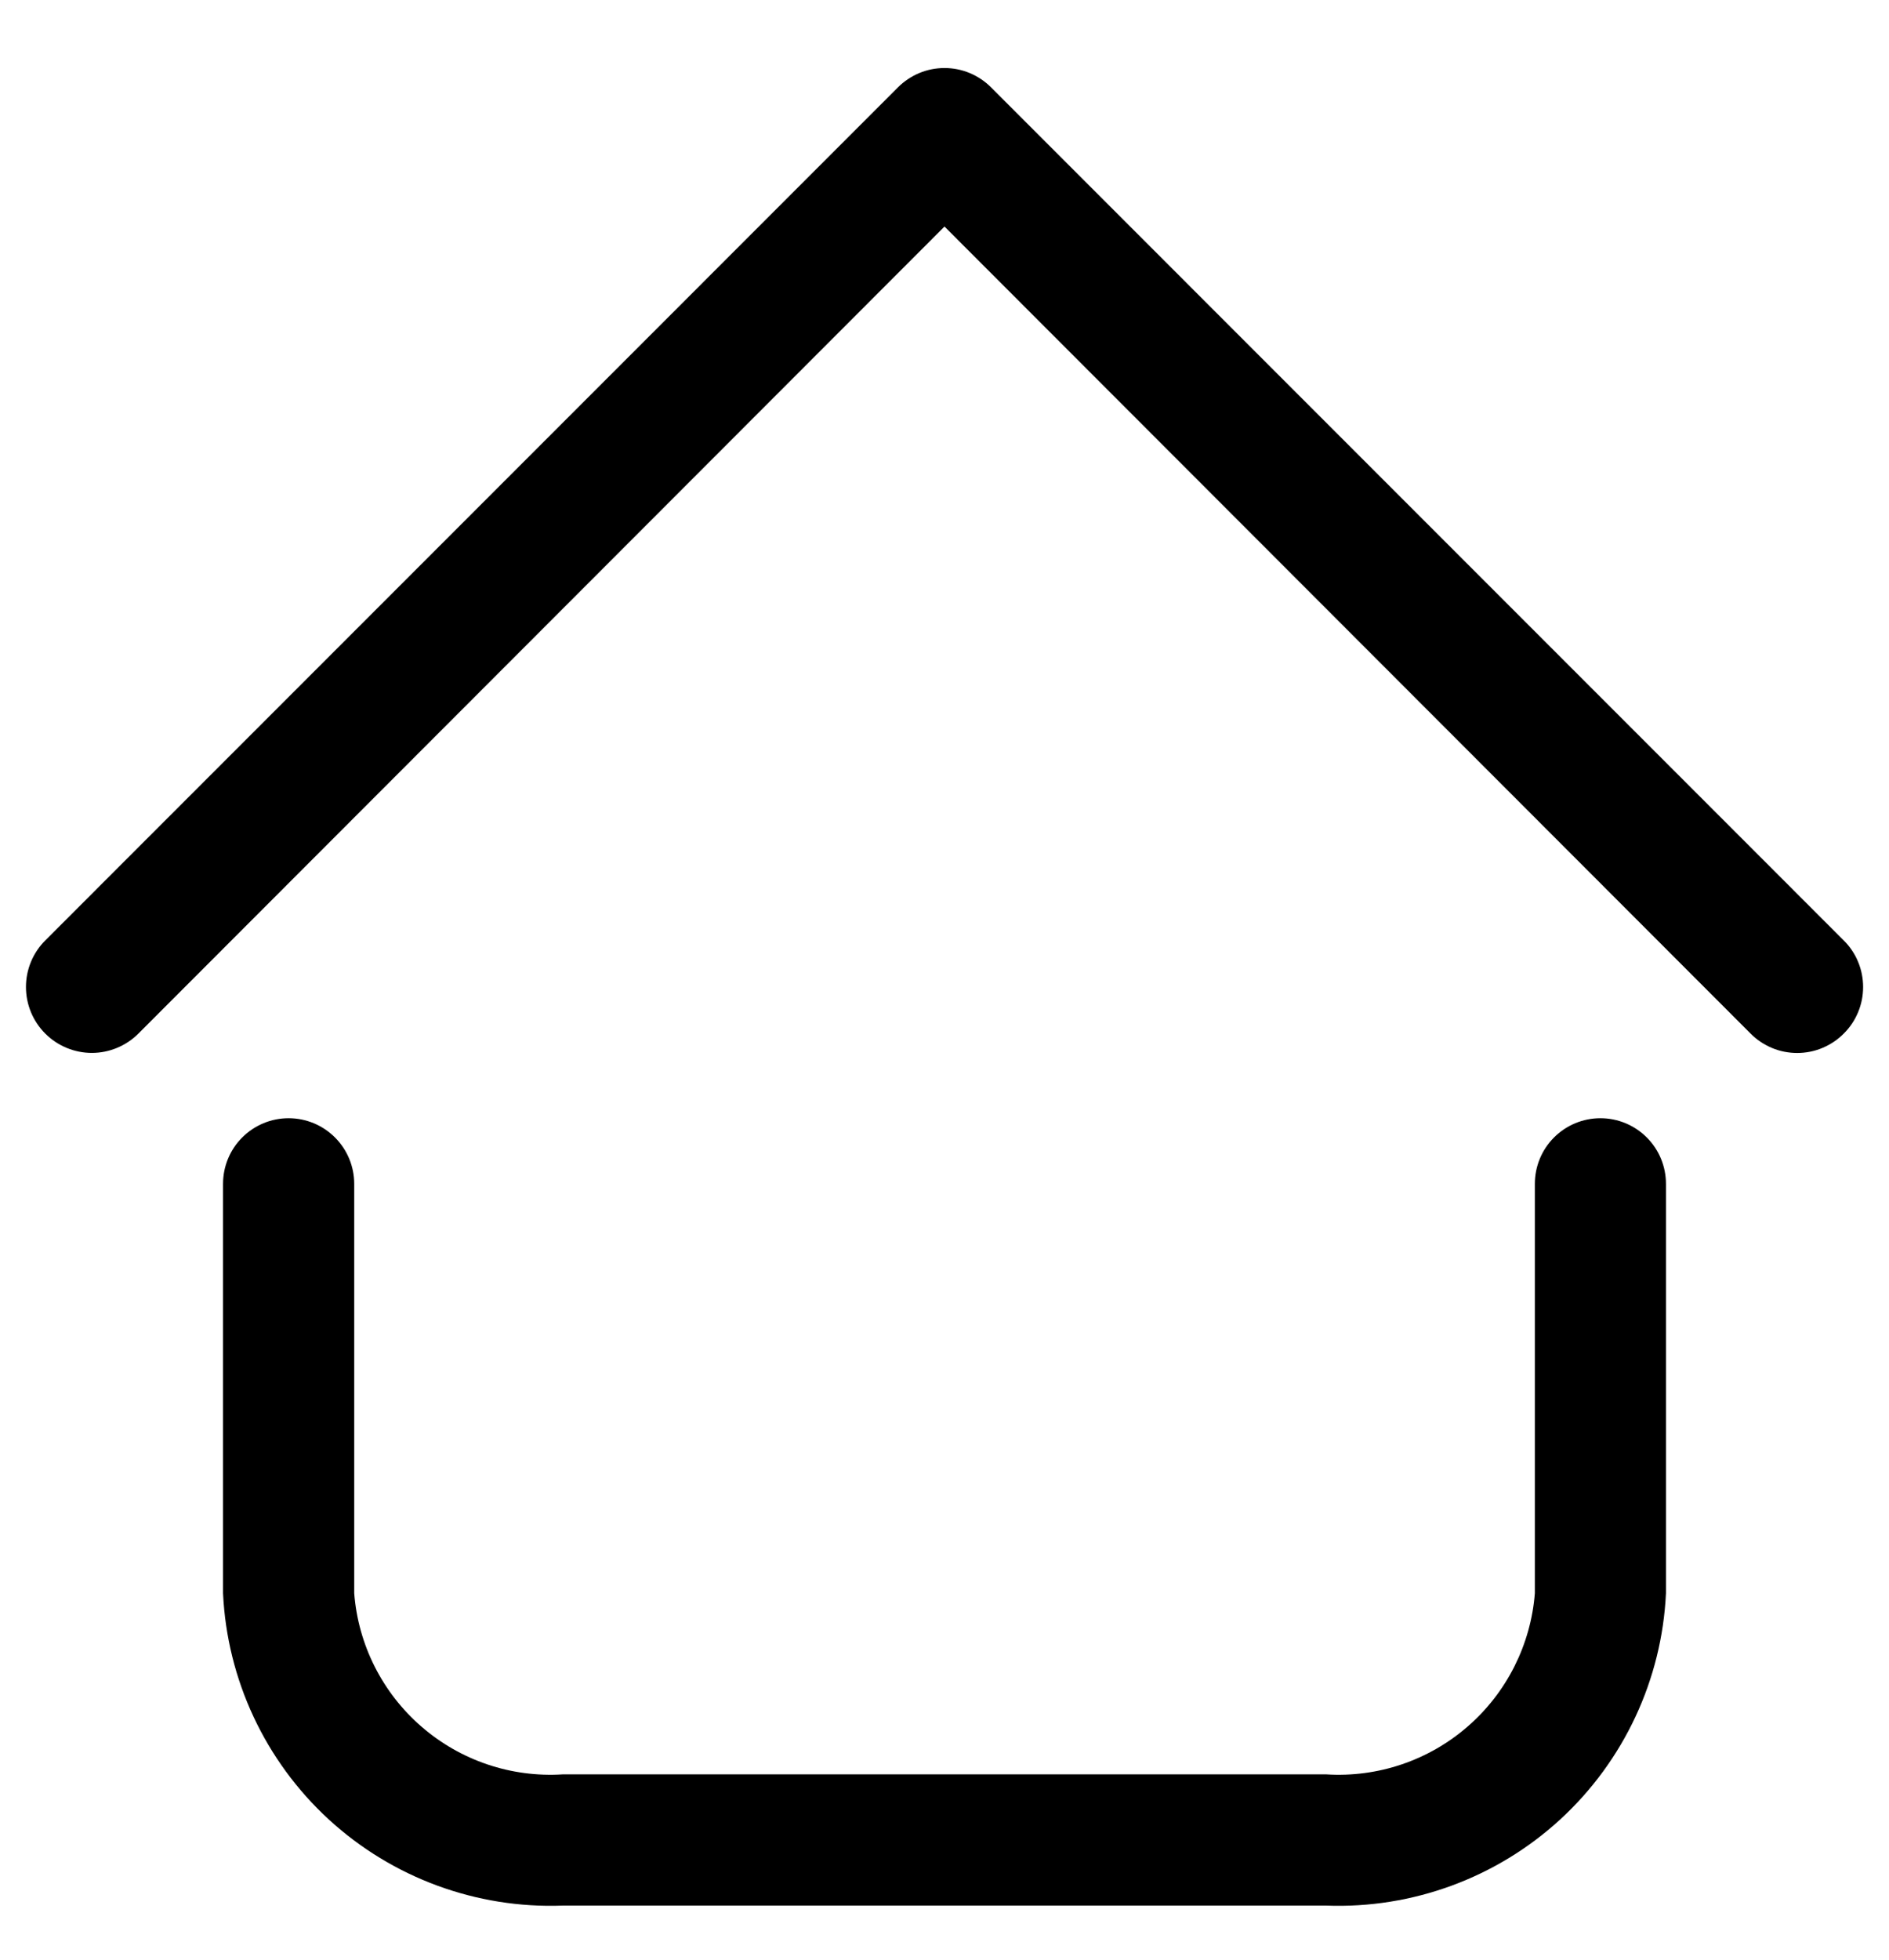
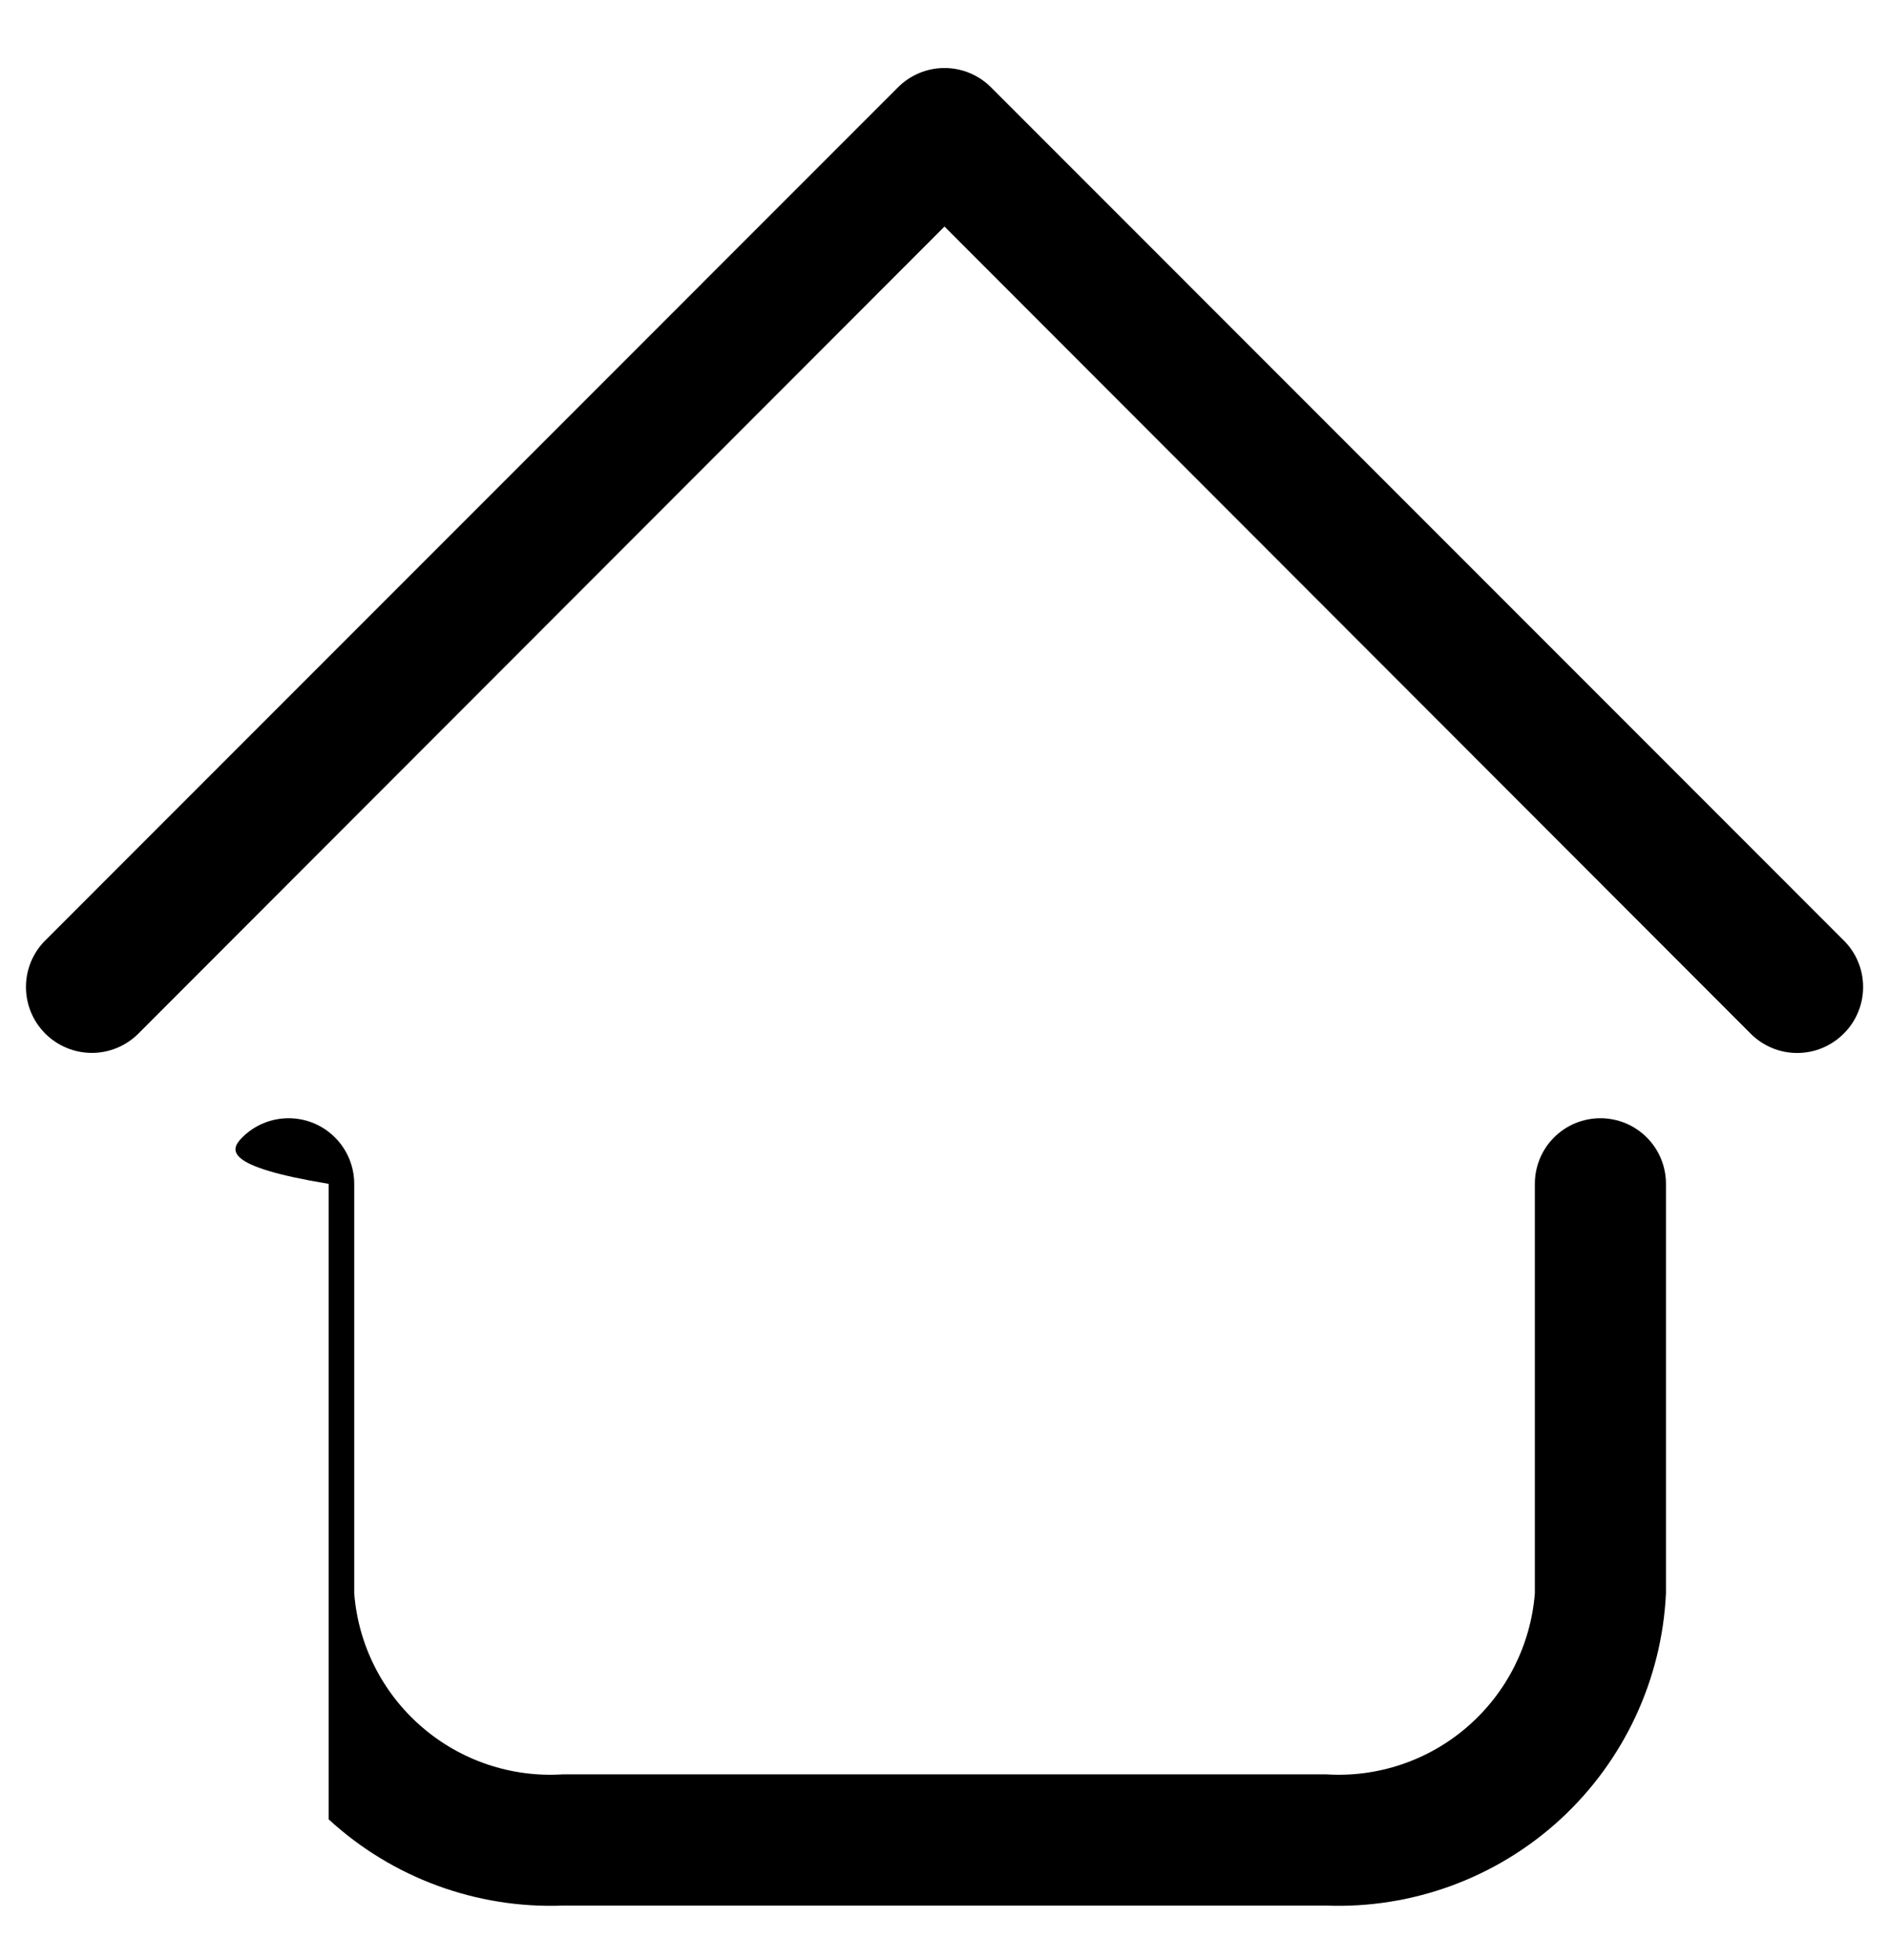
<svg xmlns="http://www.w3.org/2000/svg" width="27" height="28" viewBox="0 0 27 28" fill="none">
-   <path d="M18.956 27.227H8.044C6.81 27.273 5.607 26.83 4.698 25.995C3.789 25.159 3.246 23.998 3.188 22.765V16.915C3.188 16.666 3.286 16.428 3.462 16.252C3.638 16.076 3.876 15.977 4.125 15.977C4.374 15.977 4.612 16.076 4.788 16.252C4.964 16.428 5.063 16.666 5.063 16.915V22.765C5.12 23.501 5.465 24.185 6.023 24.669C6.581 25.154 7.307 25.399 8.044 25.352H18.956C19.693 25.399 20.419 25.154 20.977 24.669C21.535 24.185 21.88 23.501 21.938 22.765V16.915C21.938 16.666 22.036 16.428 22.212 16.252C22.388 16.076 22.626 15.977 22.875 15.977C23.124 15.977 23.362 16.076 23.538 16.252C23.714 16.428 23.812 16.666 23.812 16.915V22.765C23.754 23.998 23.211 25.159 22.302 25.995C21.393 26.83 20.19 27.273 18.956 27.227ZM26.353 14.768C26.441 14.681 26.511 14.577 26.558 14.463C26.606 14.349 26.63 14.226 26.63 14.102C26.63 13.979 26.606 13.856 26.558 13.742C26.511 13.627 26.441 13.524 26.353 13.437L14.166 1.249C14.079 1.161 13.975 1.092 13.861 1.044C13.746 0.996 13.624 0.972 13.5 0.972C13.376 0.972 13.254 0.996 13.139 1.044C13.025 1.092 12.921 1.161 12.834 1.249L0.647 13.437C0.47 13.613 0.371 13.853 0.371 14.102C0.371 14.352 0.47 14.591 0.647 14.768C0.823 14.944 1.063 15.044 1.313 15.044C1.562 15.044 1.802 14.944 1.978 14.768L13.5 3.237L25.022 14.768C25.109 14.856 25.213 14.925 25.327 14.973C25.441 15.021 25.564 15.045 25.688 15.045C25.811 15.045 25.934 15.021 26.048 14.973C26.162 14.925 26.266 14.856 26.353 14.768Z" fill="black" />
+   <path d="M18.956 27.227H8.044C6.81 27.273 5.607 26.83 4.698 25.995V16.915C3.188 16.666 3.286 16.428 3.462 16.252C3.638 16.076 3.876 15.977 4.125 15.977C4.374 15.977 4.612 16.076 4.788 16.252C4.964 16.428 5.063 16.666 5.063 16.915V22.765C5.12 23.501 5.465 24.185 6.023 24.669C6.581 25.154 7.307 25.399 8.044 25.352H18.956C19.693 25.399 20.419 25.154 20.977 24.669C21.535 24.185 21.88 23.501 21.938 22.765V16.915C21.938 16.666 22.036 16.428 22.212 16.252C22.388 16.076 22.626 15.977 22.875 15.977C23.124 15.977 23.362 16.076 23.538 16.252C23.714 16.428 23.812 16.666 23.812 16.915V22.765C23.754 23.998 23.211 25.159 22.302 25.995C21.393 26.83 20.19 27.273 18.956 27.227ZM26.353 14.768C26.441 14.681 26.511 14.577 26.558 14.463C26.606 14.349 26.63 14.226 26.63 14.102C26.63 13.979 26.606 13.856 26.558 13.742C26.511 13.627 26.441 13.524 26.353 13.437L14.166 1.249C14.079 1.161 13.975 1.092 13.861 1.044C13.746 0.996 13.624 0.972 13.5 0.972C13.376 0.972 13.254 0.996 13.139 1.044C13.025 1.092 12.921 1.161 12.834 1.249L0.647 13.437C0.47 13.613 0.371 13.853 0.371 14.102C0.371 14.352 0.47 14.591 0.647 14.768C0.823 14.944 1.063 15.044 1.313 15.044C1.562 15.044 1.802 14.944 1.978 14.768L13.5 3.237L25.022 14.768C25.109 14.856 25.213 14.925 25.327 14.973C25.441 15.021 25.564 15.045 25.688 15.045C25.811 15.045 25.934 15.021 26.048 14.973C26.162 14.925 26.266 14.856 26.353 14.768Z" fill="black" />
</svg>